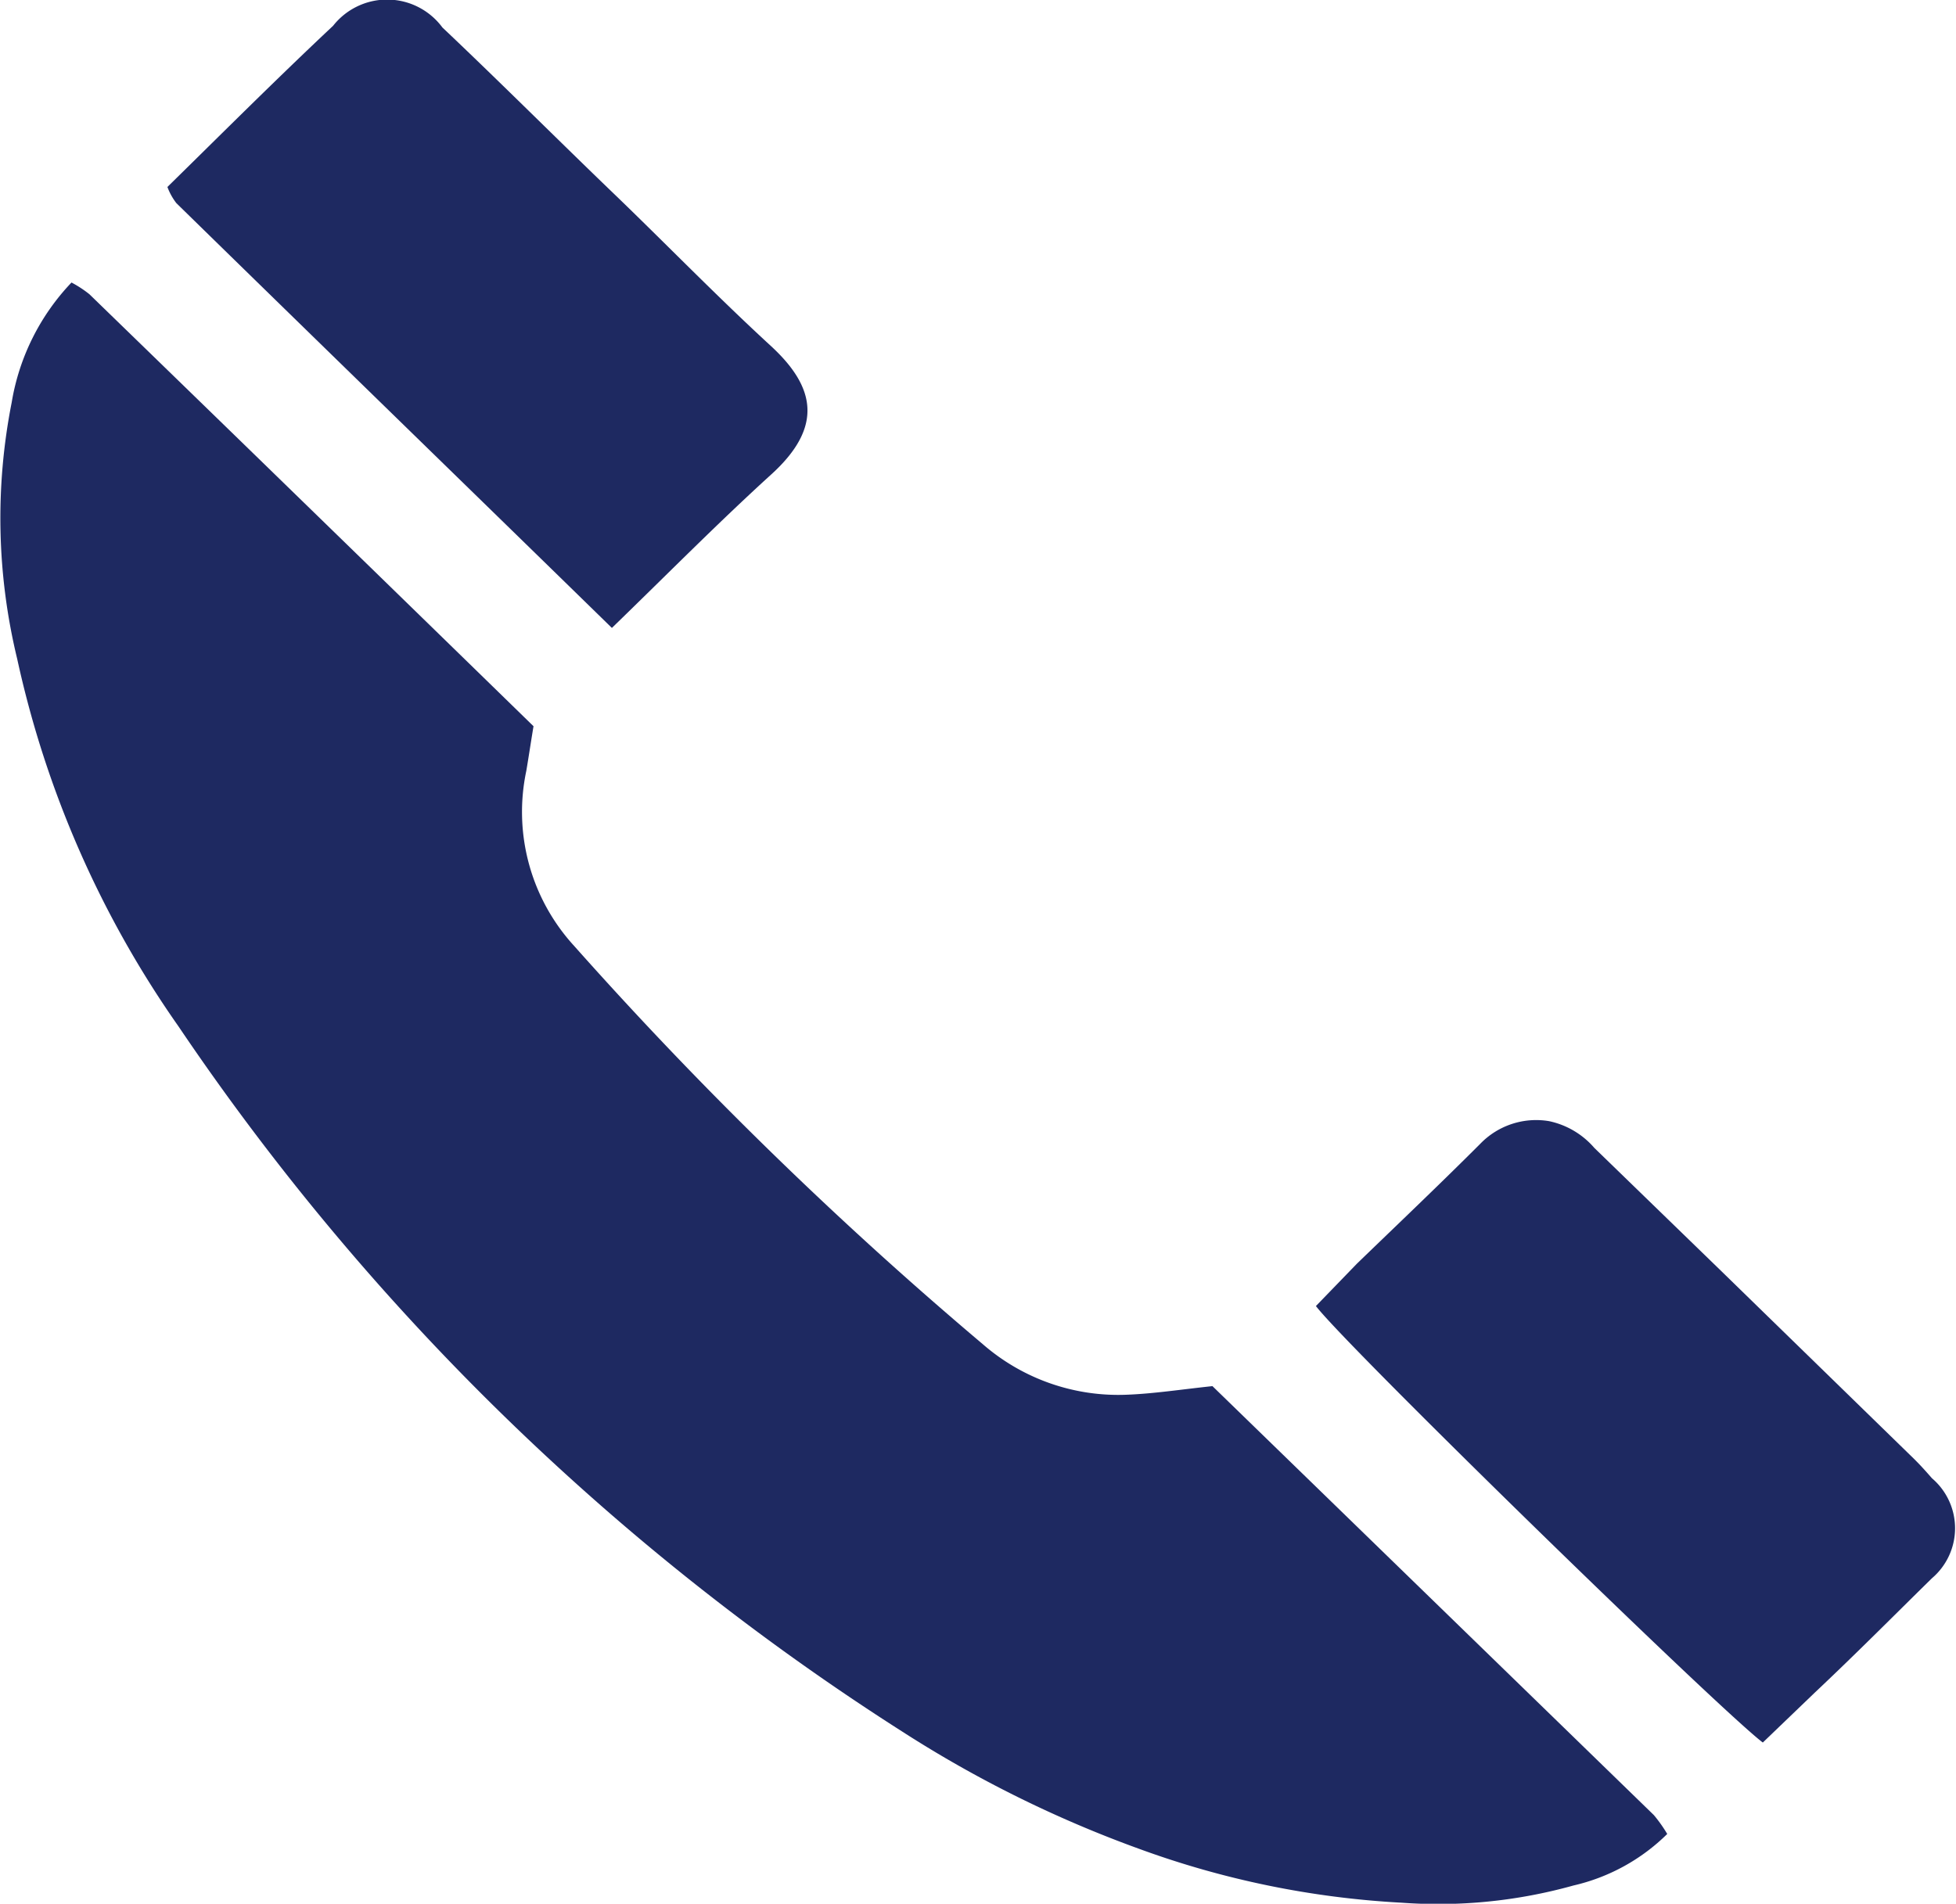
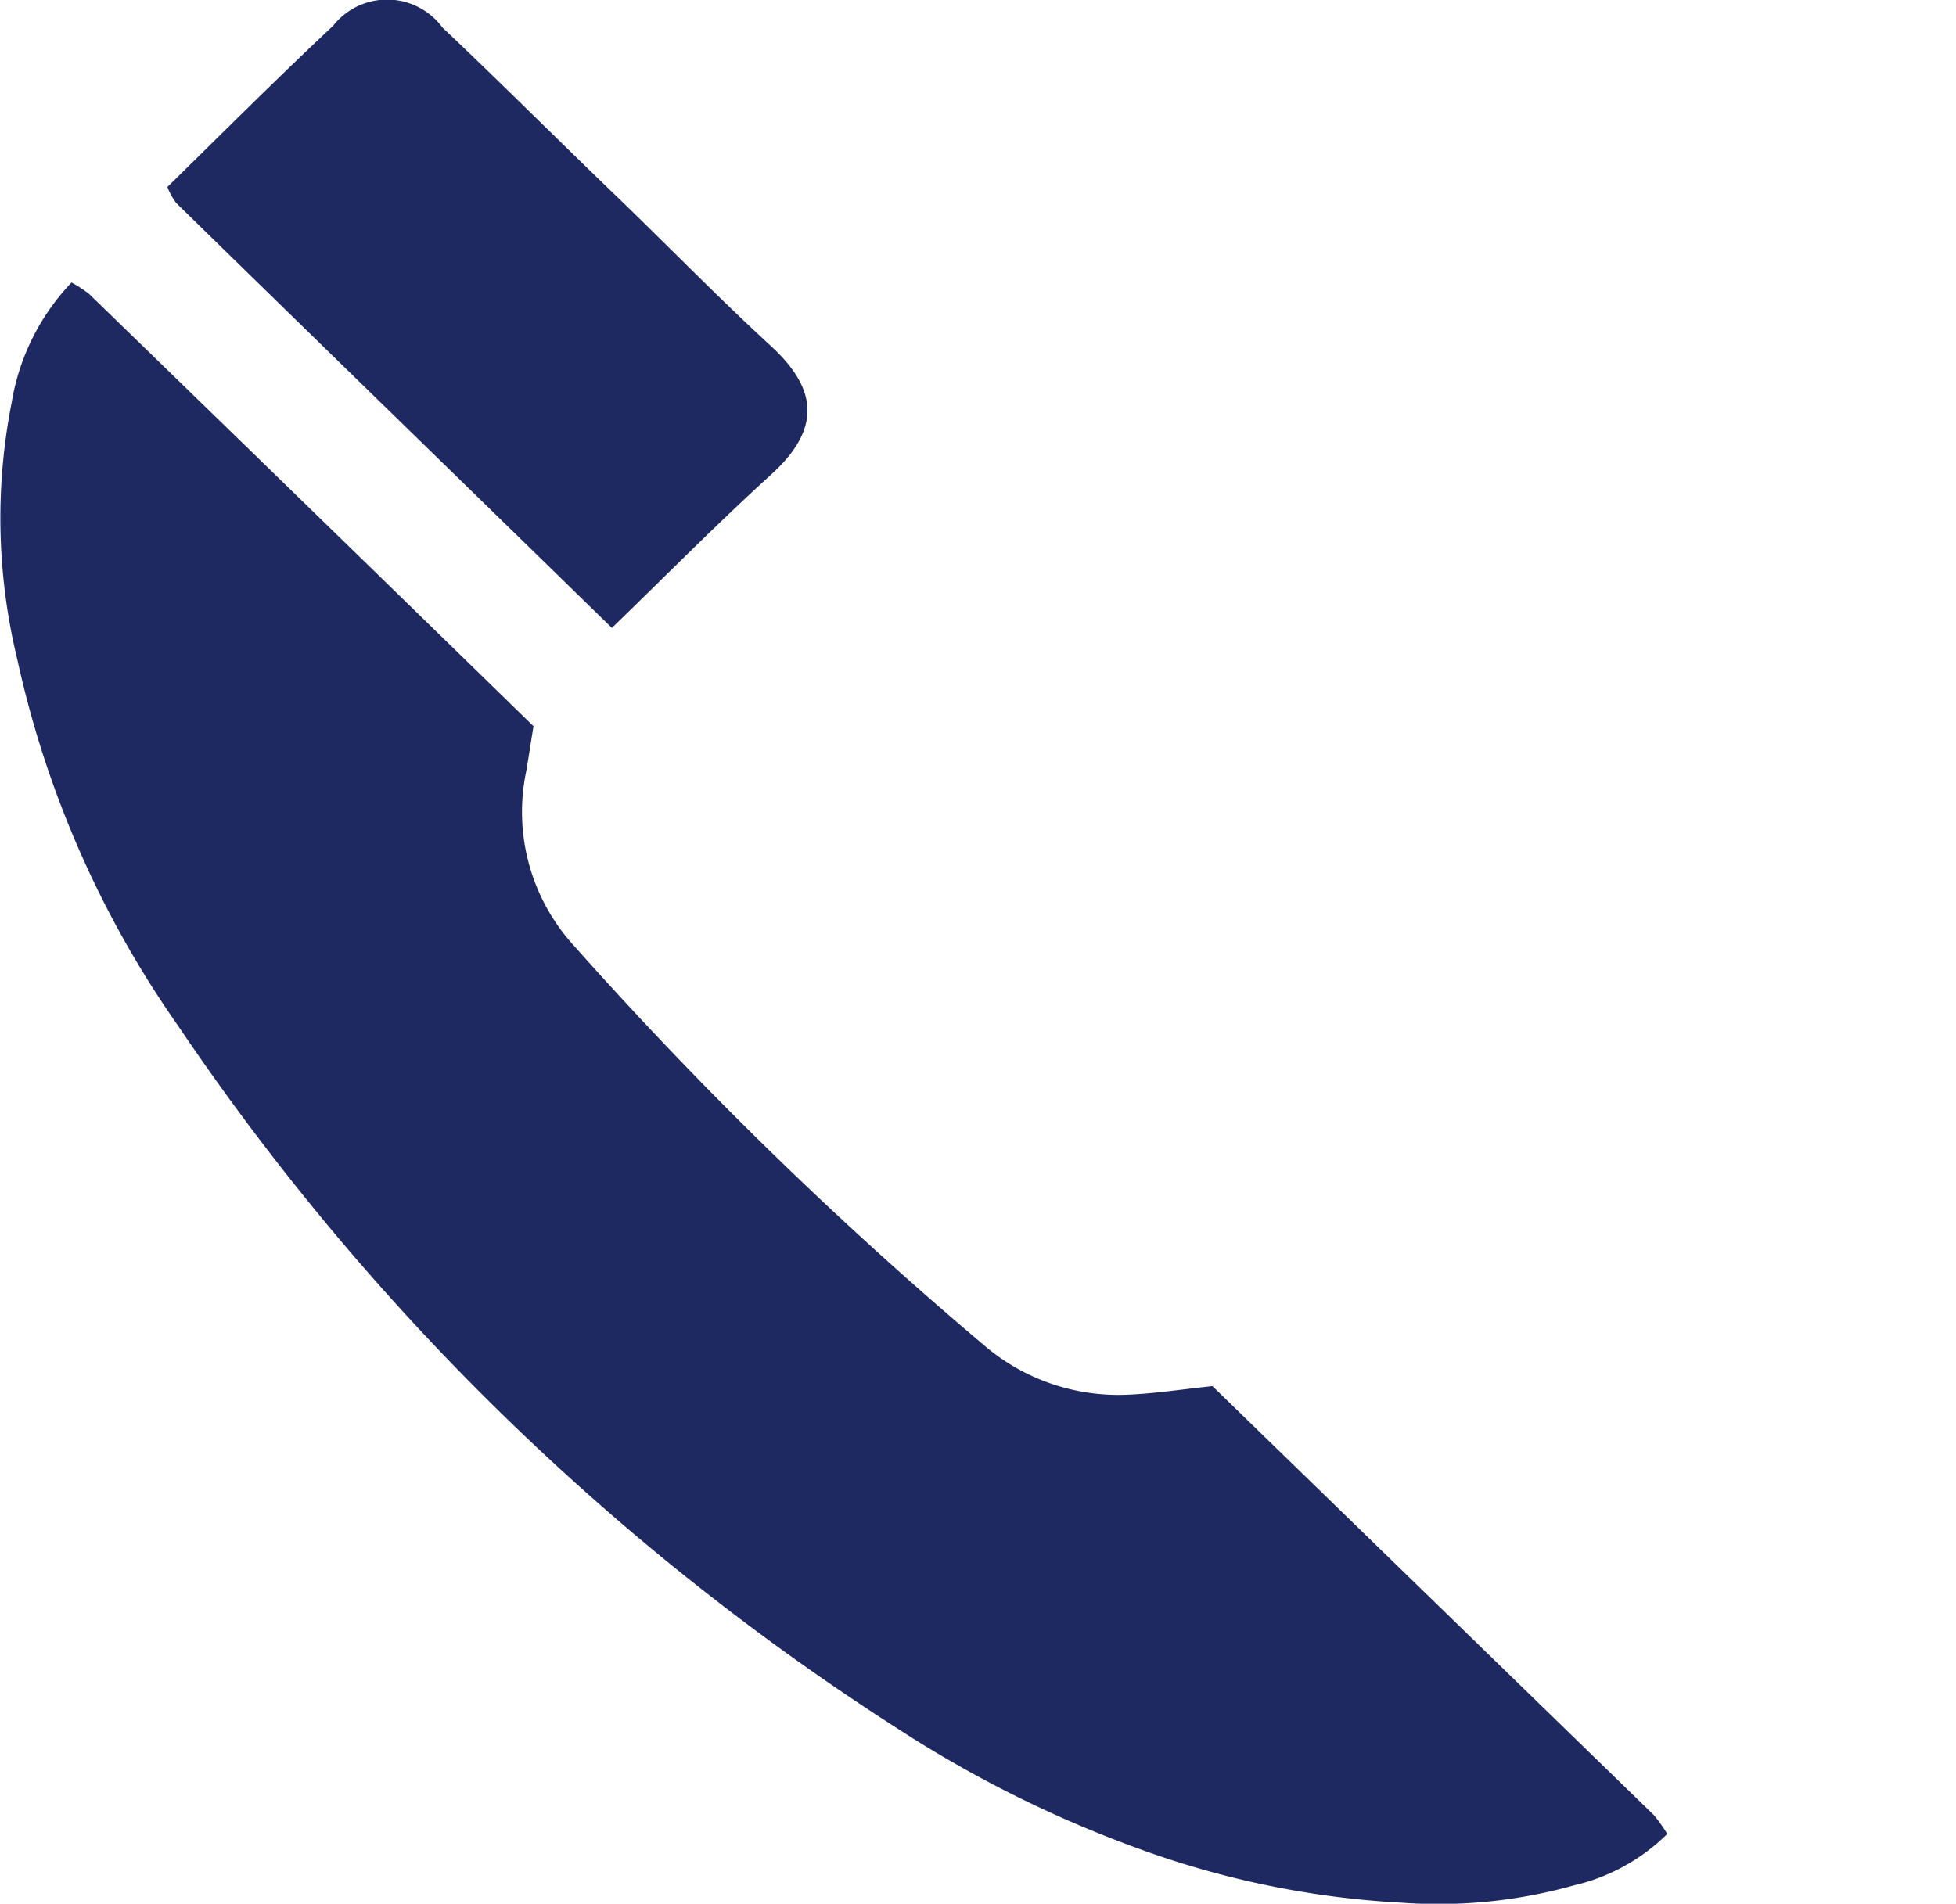
<svg xmlns="http://www.w3.org/2000/svg" viewBox="0 0 56.9 55.39">
  <defs>
    <style>.cls-1{fill:#1e2961;fill-rule:evenodd;}</style>
  </defs>
  <title>cmn_icn_tel</title>
  <g id="レイヤー_2" data-name="レイヤー 2">
    <g id="レイヤー_1-2" data-name="レイヤー 1">
      <path class="cls-1" d="M35.27,40.33c-.94.1-1.71.22-2.49.25a6,6,0,0,1-4.19-1.47A116.17,116.17,0,0,1,16.7,27.52a5.77,5.77,0,0,1-1.39-5.09c.07-.41.13-.82.21-1.3Q9.06,14.83,2.6,8.56a3.34,3.34,0,0,0-.52-.34A6.62,6.62,0,0,0,.34,11.71,17.38,17.38,0,0,0,.5,19.17,29.53,29.53,0,0,0,5.19,29.86,72.32,72.32,0,0,0,26.26,50.39a34.32,34.32,0,0,0,6.87,3.4,26.26,26.26,0,0,0,7.64,1.57,14.62,14.62,0,0,0,5-.5,5.7,5.7,0,0,0,2.73-1.5,4.21,4.21,0,0,0-.39-.55Z" />
      <path class="cls-1" d="M17.8,18.27c1.63-1.58,3.1-3.07,4.64-4.47s1.25-2.56,0-3.72c-1.58-1.45-3.08-3-4.62-4.48S14.54,2.38,12.87.8A2,2,0,0,0,9.69.75C8.06,2.28,6.47,3.87,4.87,5.44a1.78,1.78,0,0,0,.26.47C9.31,10,13.51,14.08,17.8,18.27Z" />
-       <path class="cls-1" d="M55.58,42.35,50.09,37l-3.71-3.6a2.39,2.39,0,0,0-1.32-.78,2.26,2.26,0,0,0-2,.66c-1.18,1.18-2.39,2.33-3.59,3.49L38.28,38c.9,1.18,11.71,11.72,13,12.7l1.52-1.46C54,48.11,55.1,47,56.2,45.92a1.91,1.91,0,0,0,0-2.91C56,42.78,55.81,42.57,55.58,42.35Z" />
    </g>
  </g>
</svg>